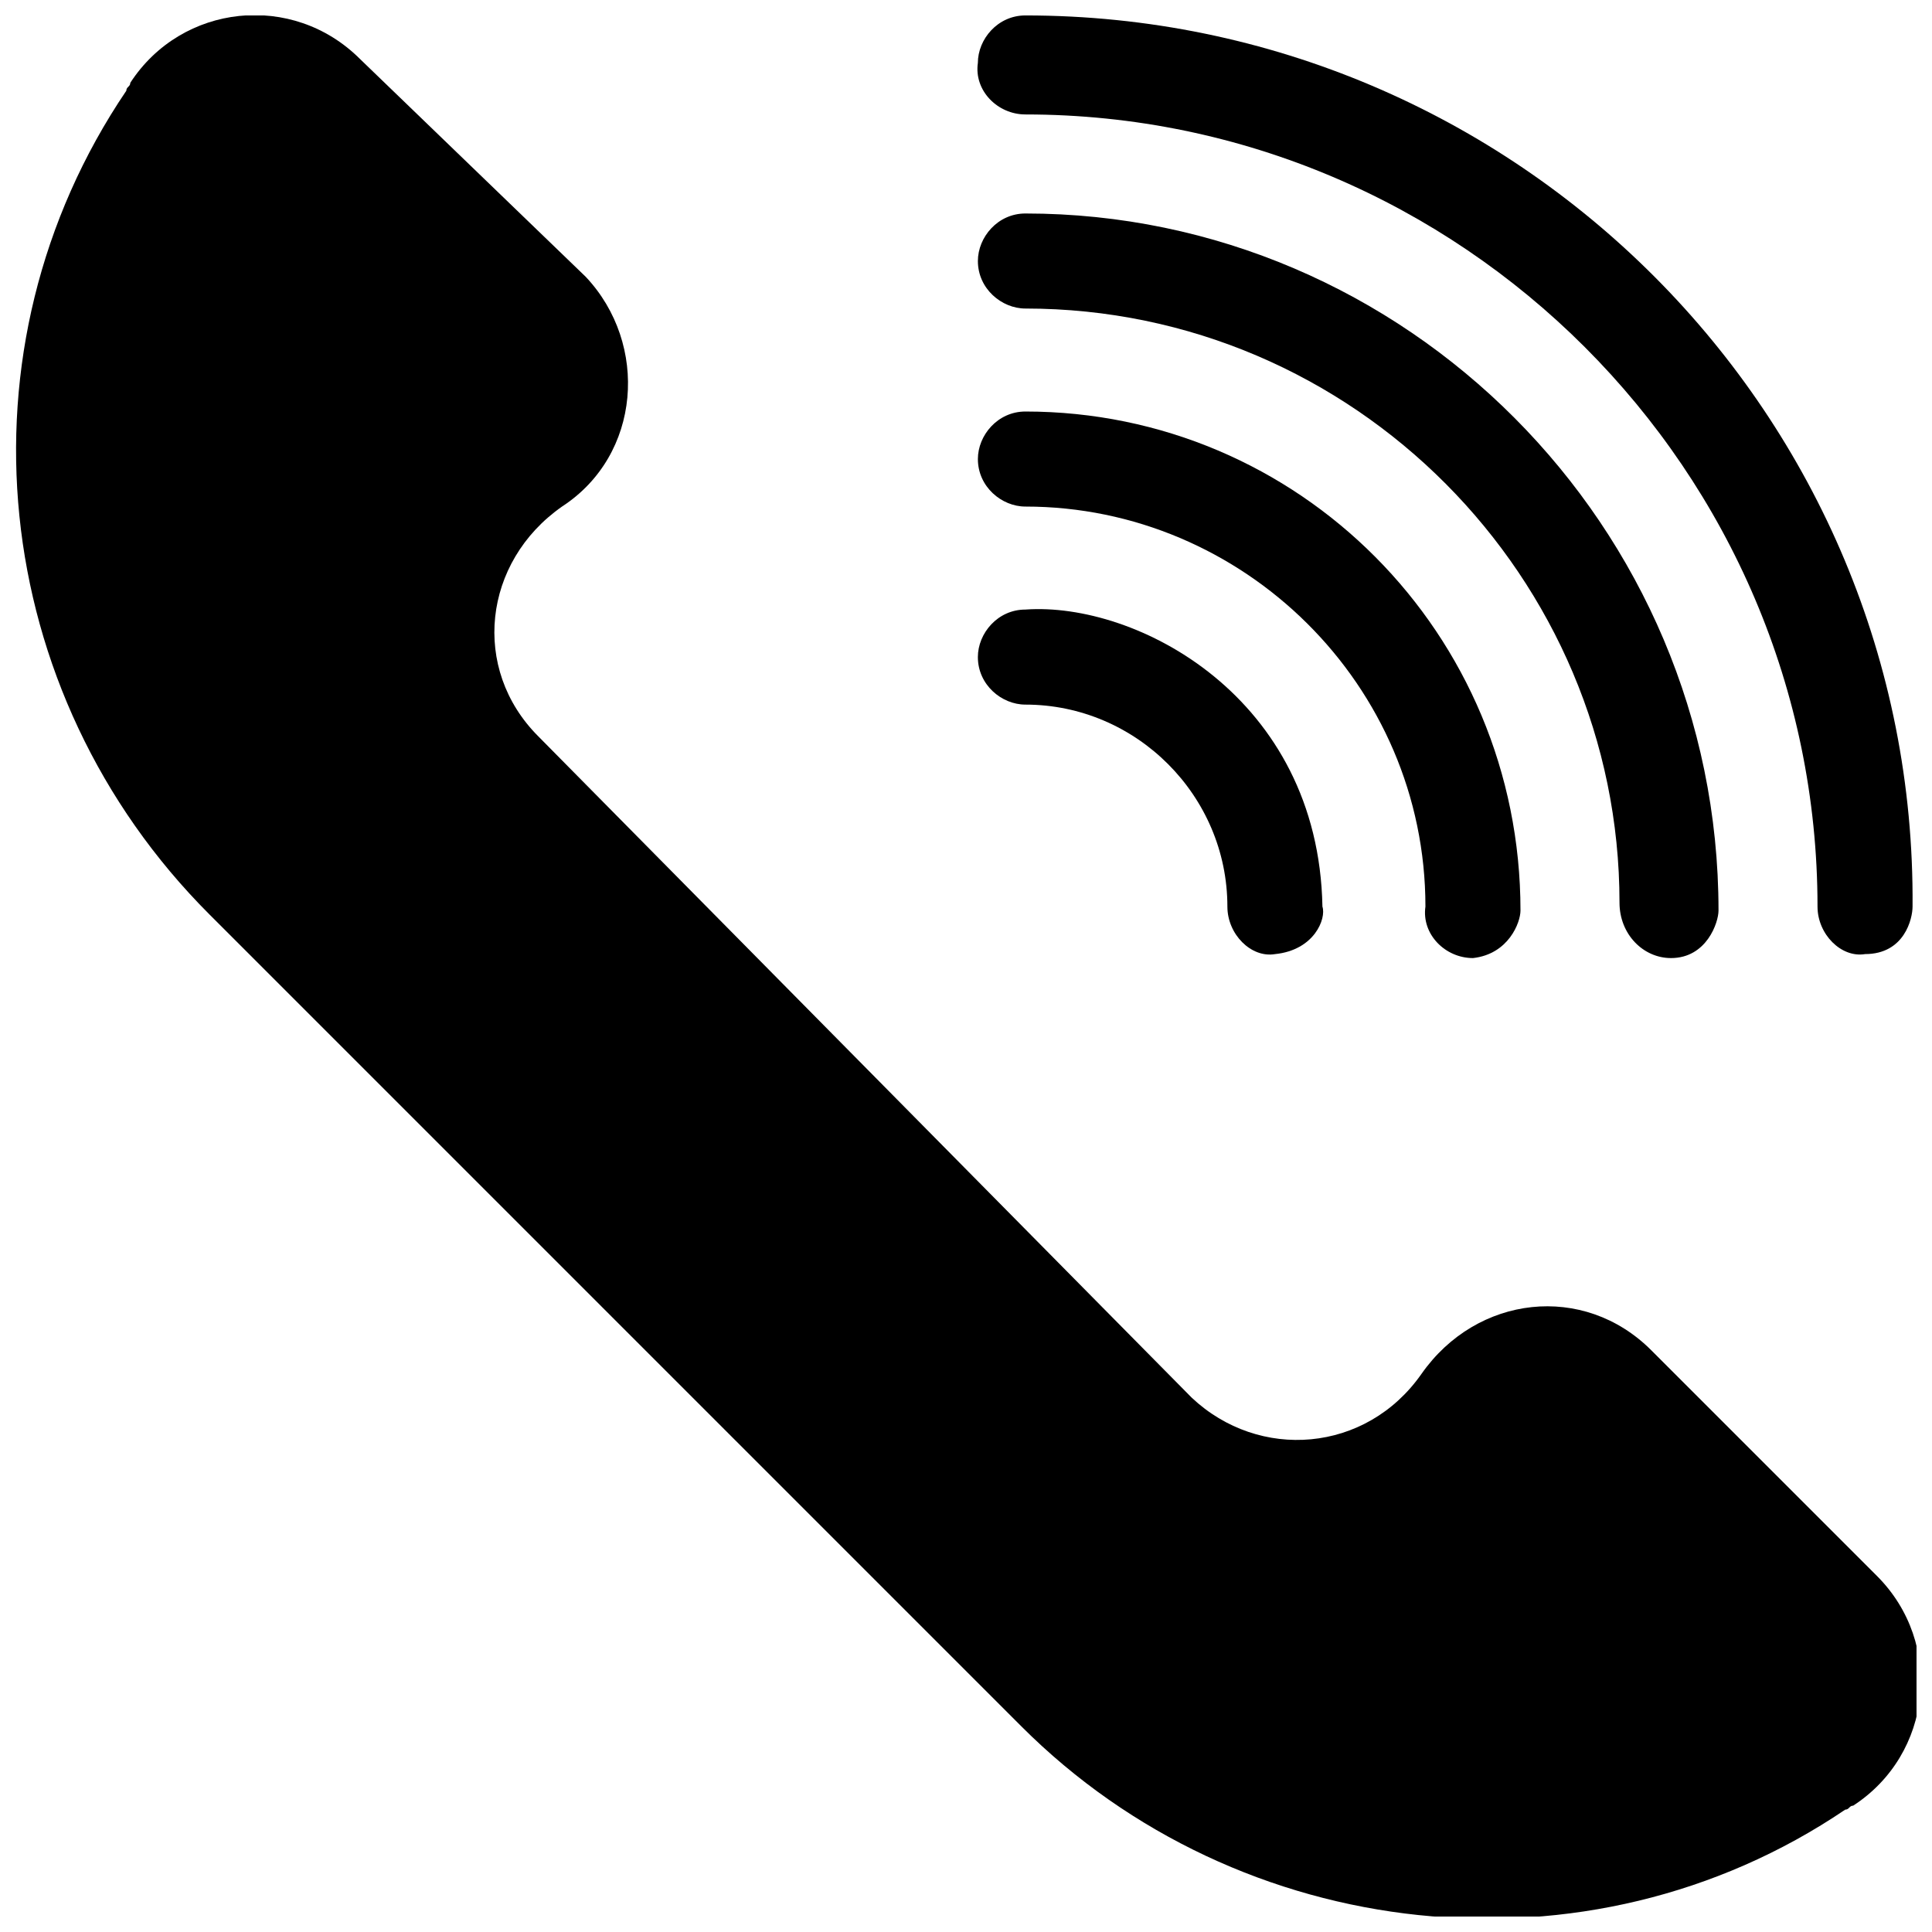
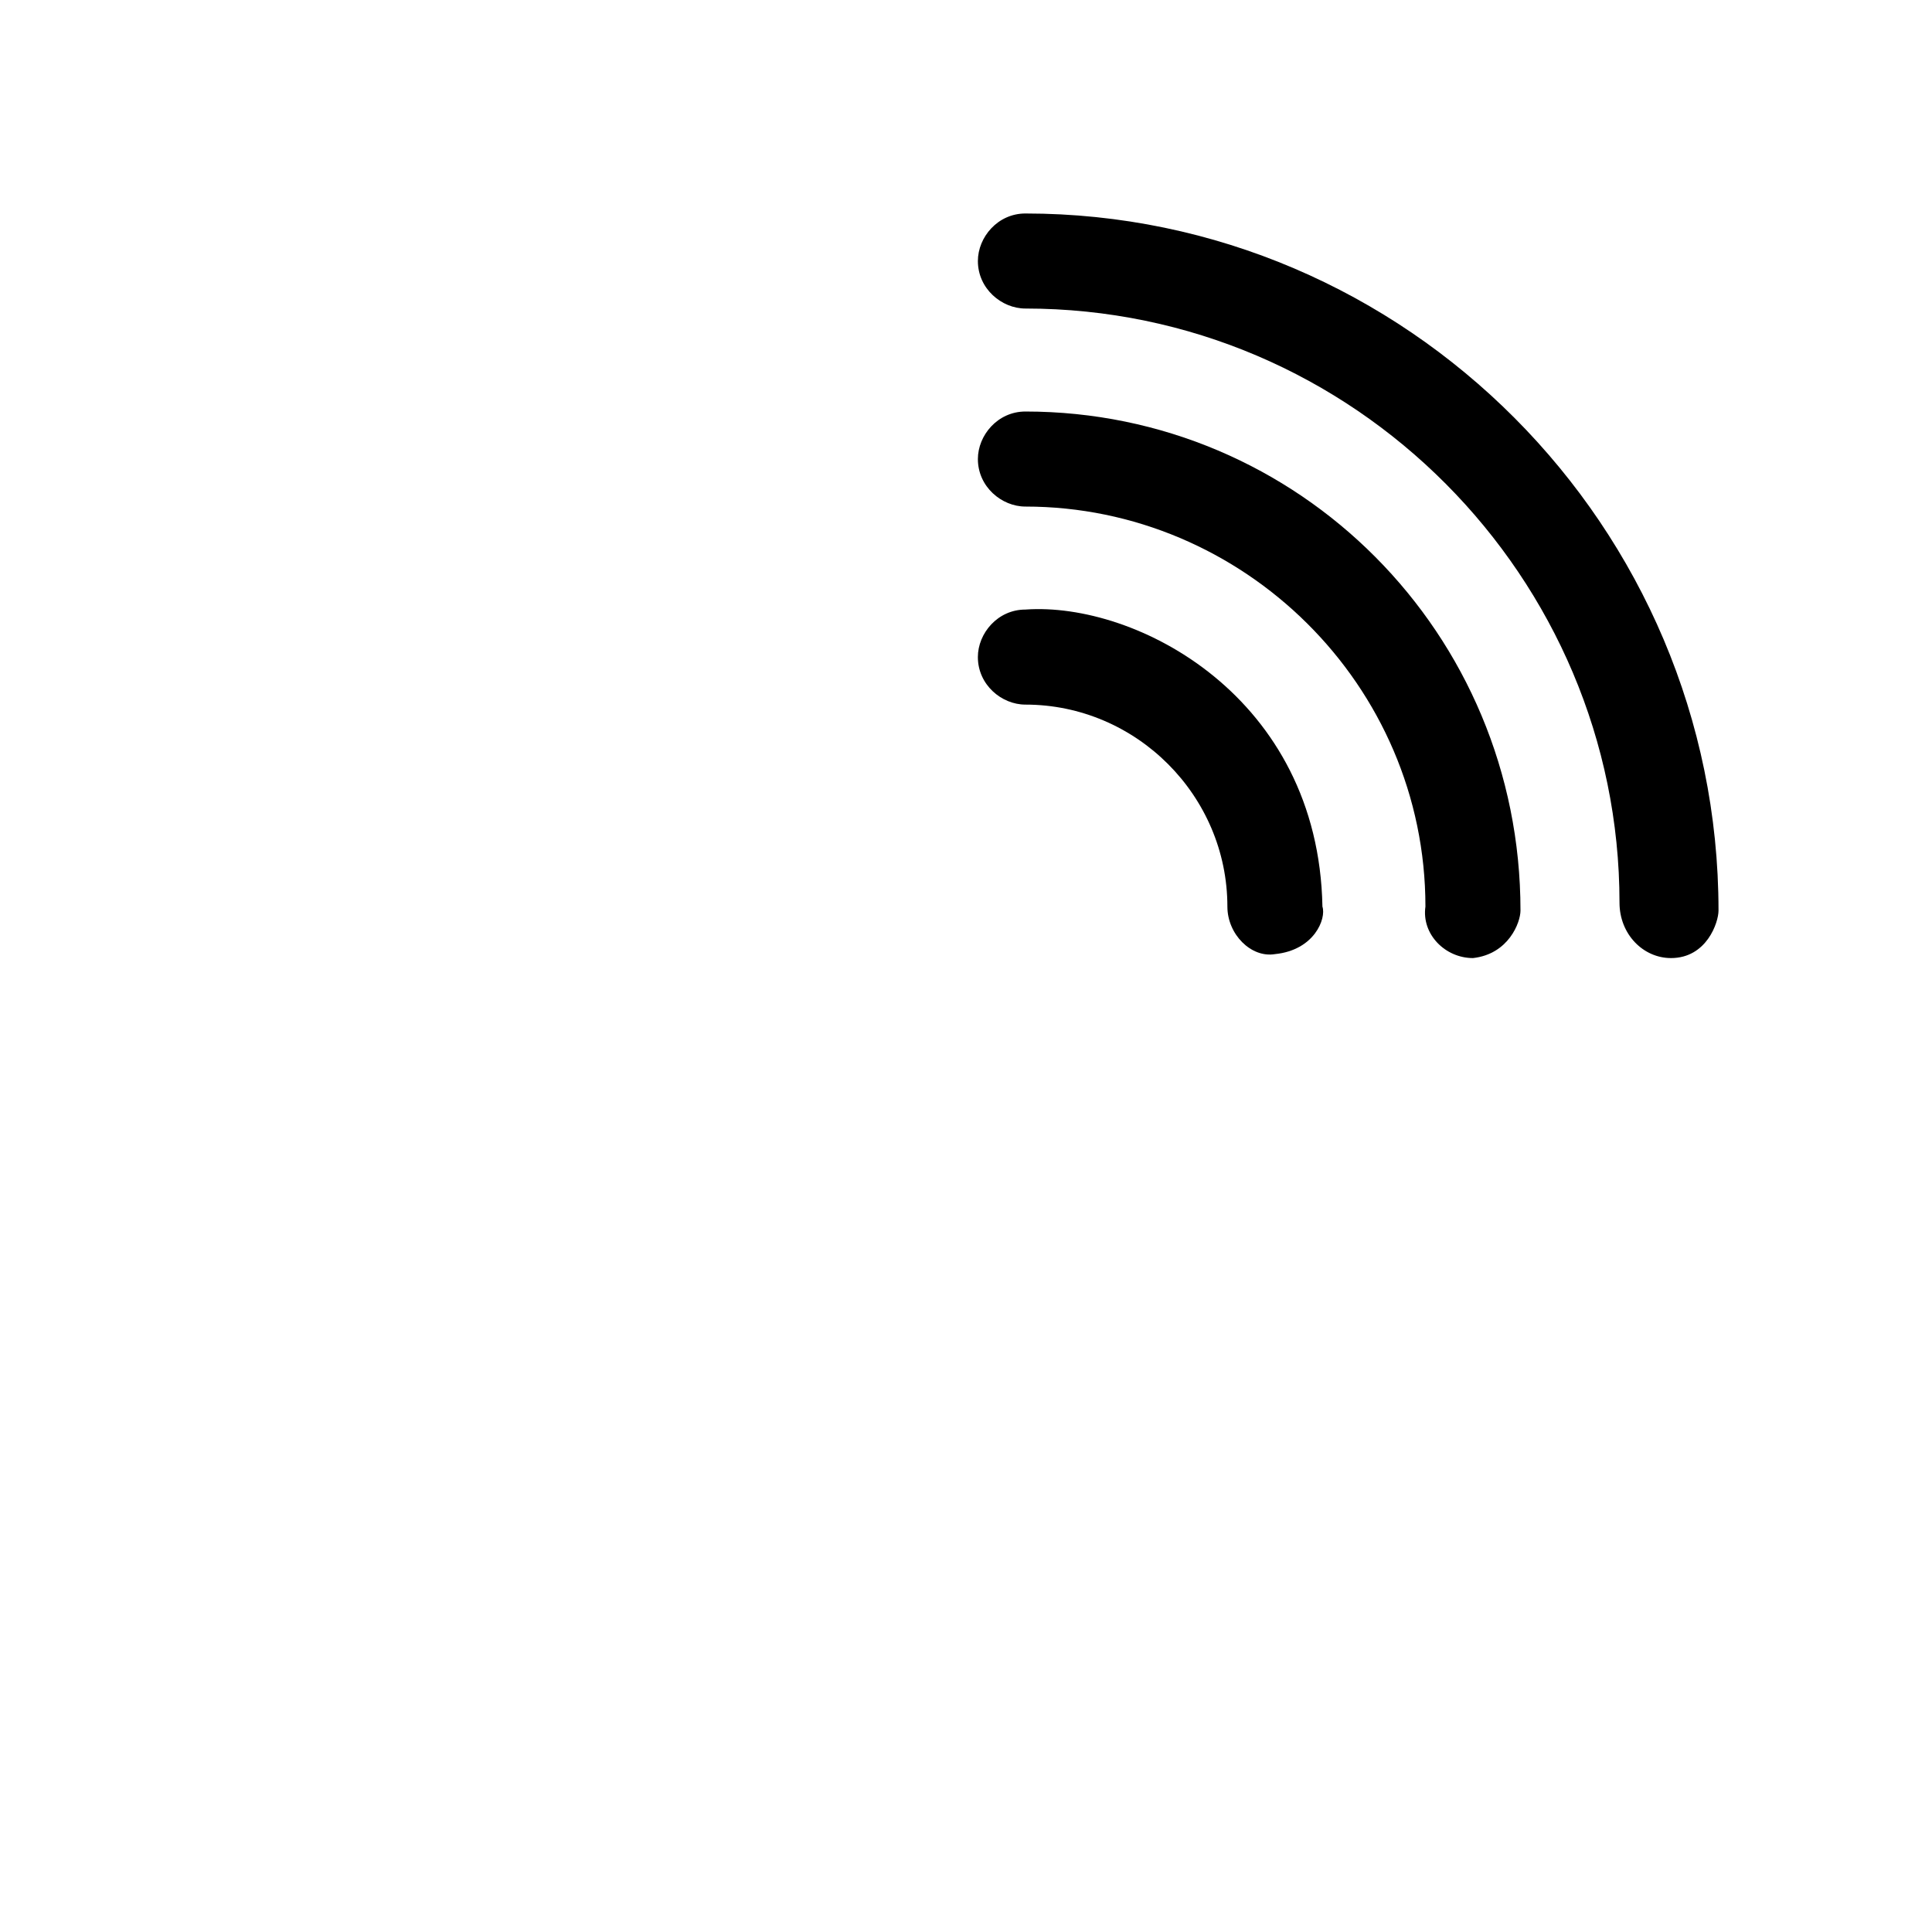
<svg xmlns="http://www.w3.org/2000/svg" width="800px" height="800px" version="1.1" viewBox="144 144 512 512">
  <defs>
    <clipPath id="b">
      <path d="m403 148.09h248v248.91h-248z" />
    </clipPath>
    <clipPath id="a">
      <path d="m148.09 148.09h503.81v503.81h-503.81z" />
    </clipPath>
  </defs>
  <g clip-path="url(#b)">
-     <path d="m415.74 174.33c115.46 0 209.92 94.465 209.92 209.92 0 7.348 6.297 13.645 12.594 12.594 10.496 0 12.594-9.445 12.594-12.594 1.051-130.15-104.96-236.16-235.11-236.16-7.348 0-12.594 6.297-12.594 12.594-1.051 7.348 5.246 13.645 12.594 13.645z" />
-   </g>
+     </g>
  <path d="m586.83 397.9c9.445 0 12.594-9.445 12.594-12.594 0-101.81-82.918-184.73-183.68-184.73-7.348 0-12.594 6.297-12.594 12.594 0 7.348 6.297 12.594 12.594 12.594 87.117 0 157.44 71.371 157.44 157.44 0 8.398 6.297 14.695 13.645 14.695z" />
  <path d="m534.35 397.9c9.445-1.051 12.594-9.445 12.594-12.594 0-73.473-58.777-132.25-131.2-132.25-7.348 0-12.594 6.297-12.594 12.594 0 7.348 6.297 12.594 12.594 12.594 57.727 0 106.01 47.23 106.01 106.01-1.051 7.348 5.246 13.645 12.594 13.645z" />
  <path d="m415.74 305.54c-7.348 0-12.594 6.297-12.594 12.594 0 7.348 6.297 12.594 12.594 12.594 29.391 0 53.531 24.141 53.531 53.531 0 7.348 6.297 13.645 12.594 12.594 10.496-1.051 13.645-9.445 12.594-12.594-1.047-55.629-49.328-80.82-78.719-78.719z" />
  <g clip-path="url(#a)">
-     <path d="m581.58 501.81c-17.844-17.844-46.184-14.695-60.879 6.297-14.695 20.992-43.035 23.09-60.879 6.297l-173.18-175.28c-17.844-17.844-14.695-46.184 6.297-60.879 20.992-13.645 23.09-43.035 6.297-60.879l-59.824-57.723c-17.844-17.844-47.234-14.695-60.879 6.297 0 1.051-1.051 1.051-1.051 2.098-46.184 68.223-36.734 159.54 22.043 218.32l215.17 215.17c57.727 57.727 150.09 68.223 218.32 22.043 1.051 0 1.051-1.051 2.098-1.051 20.992-13.645 24.141-43.035 6.297-60.879z" />
-   </g>
+     </g>
</svg>